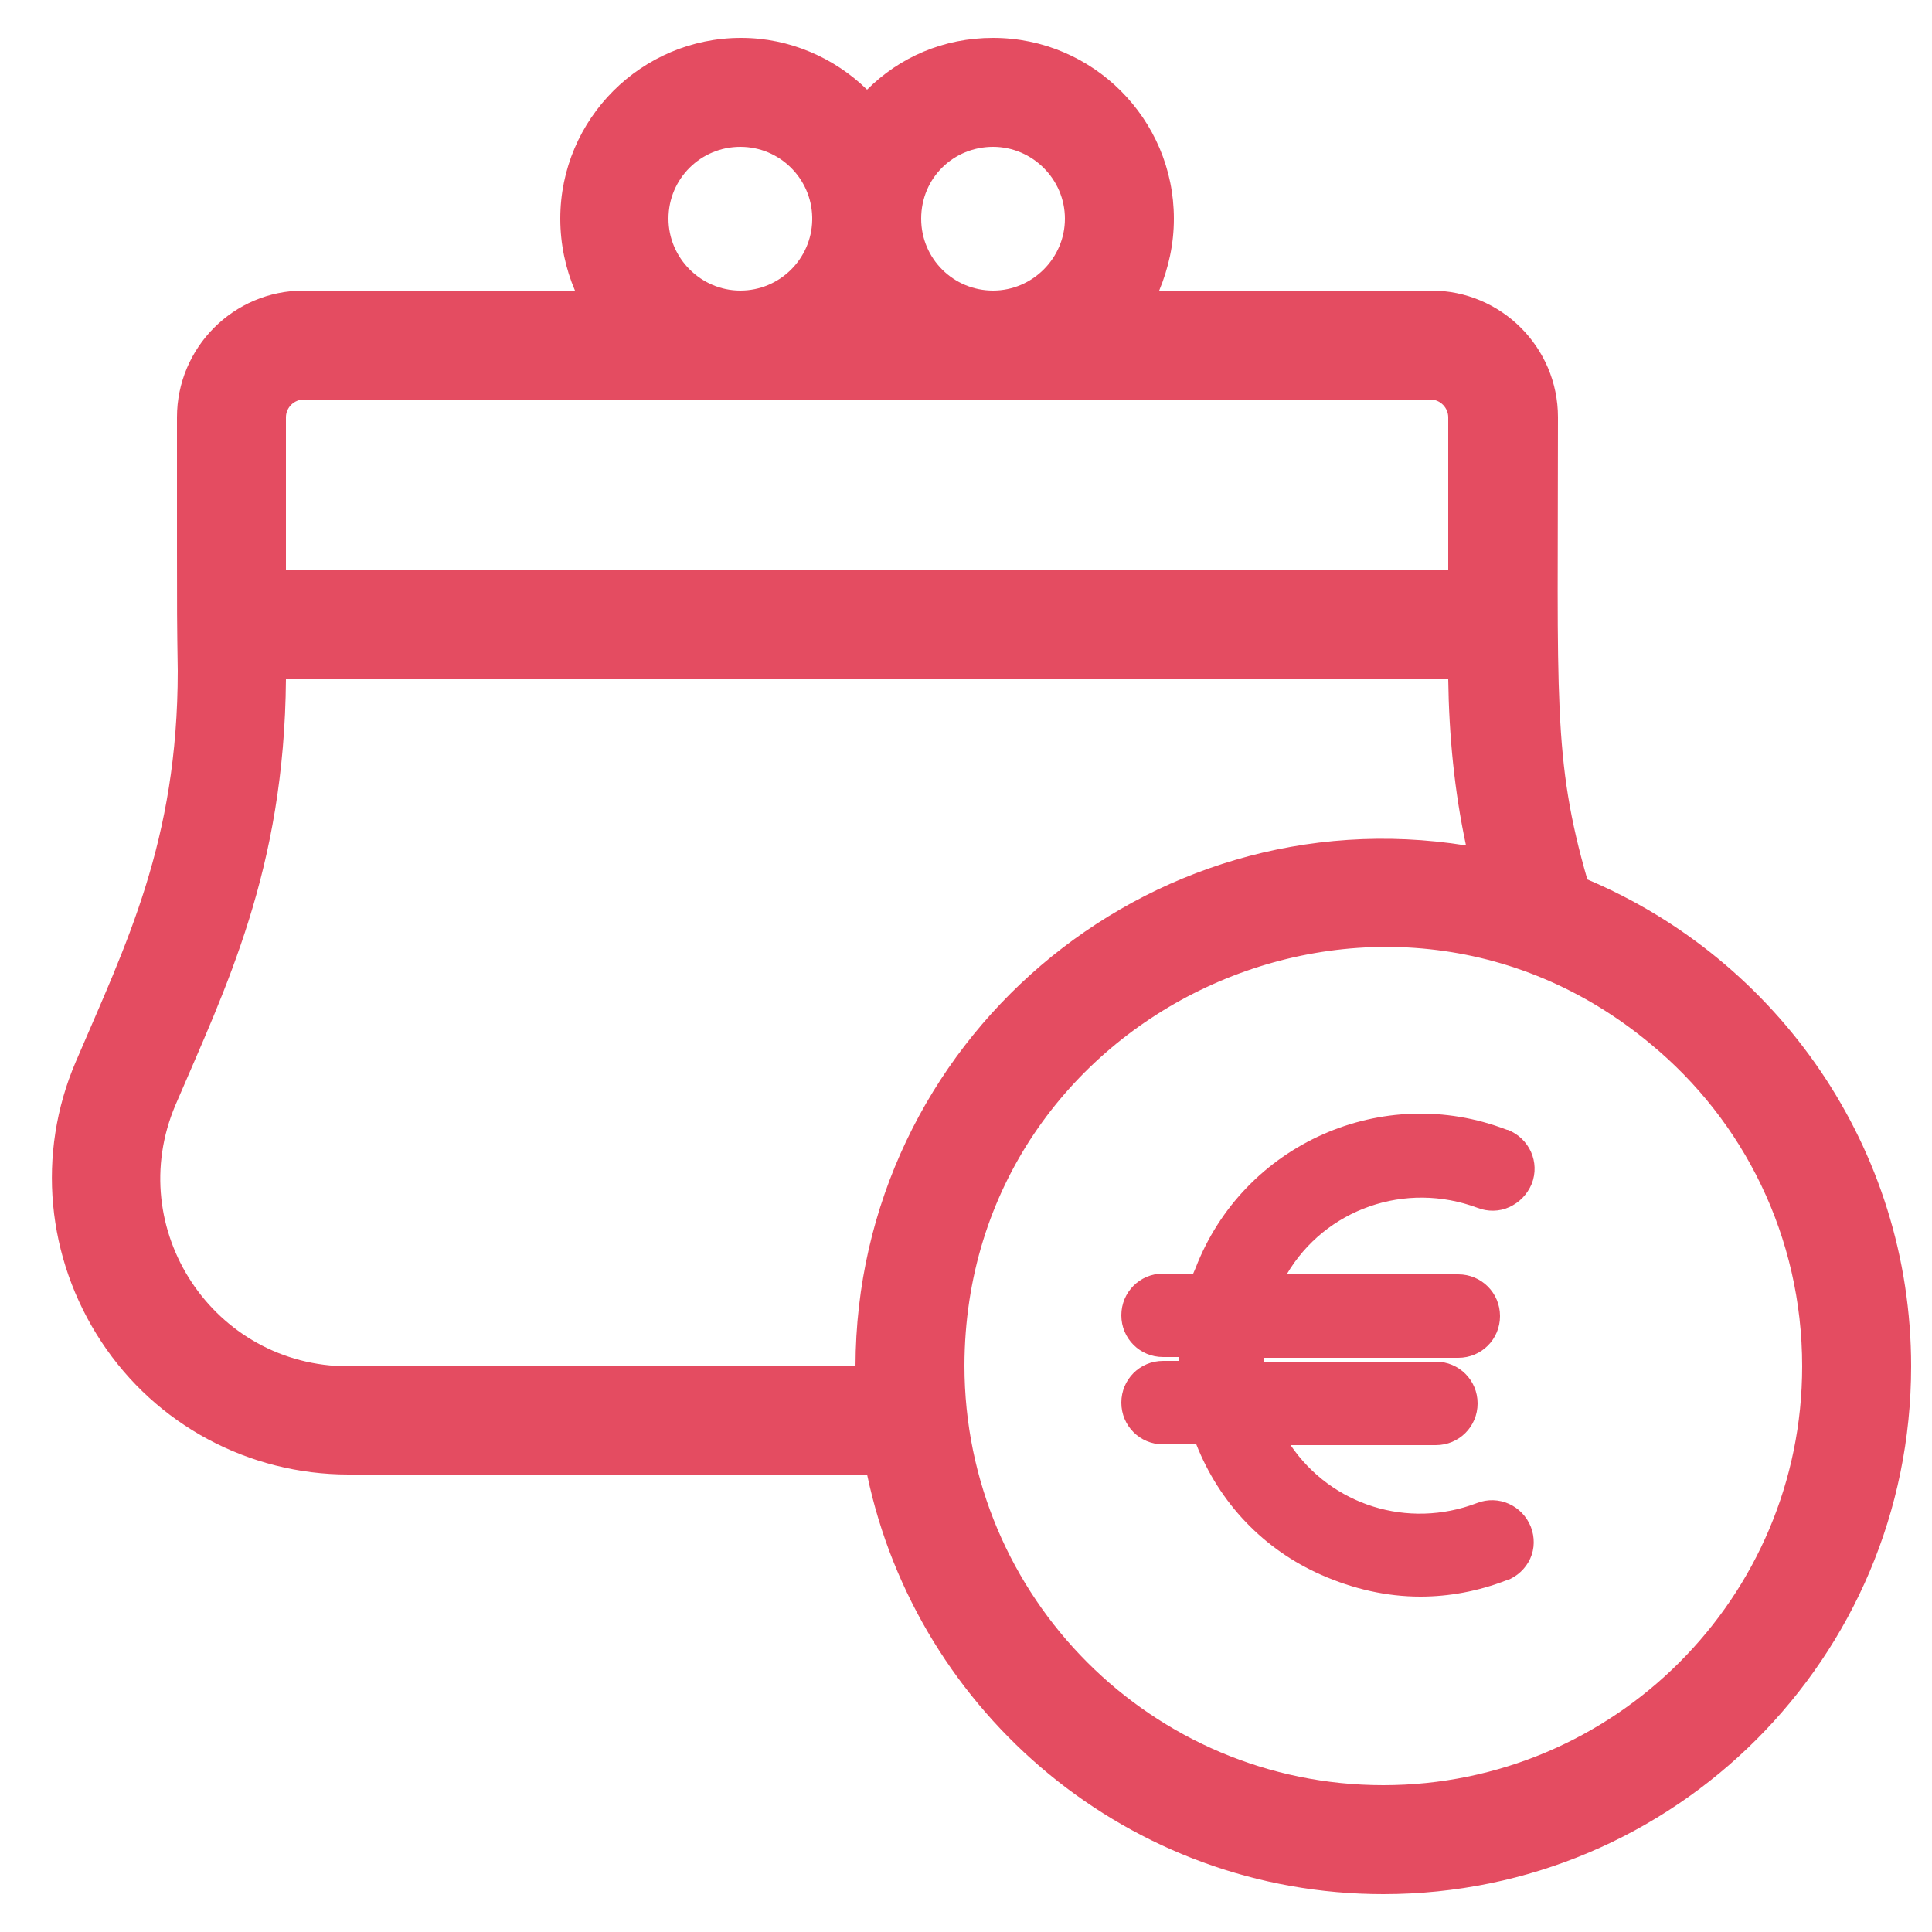
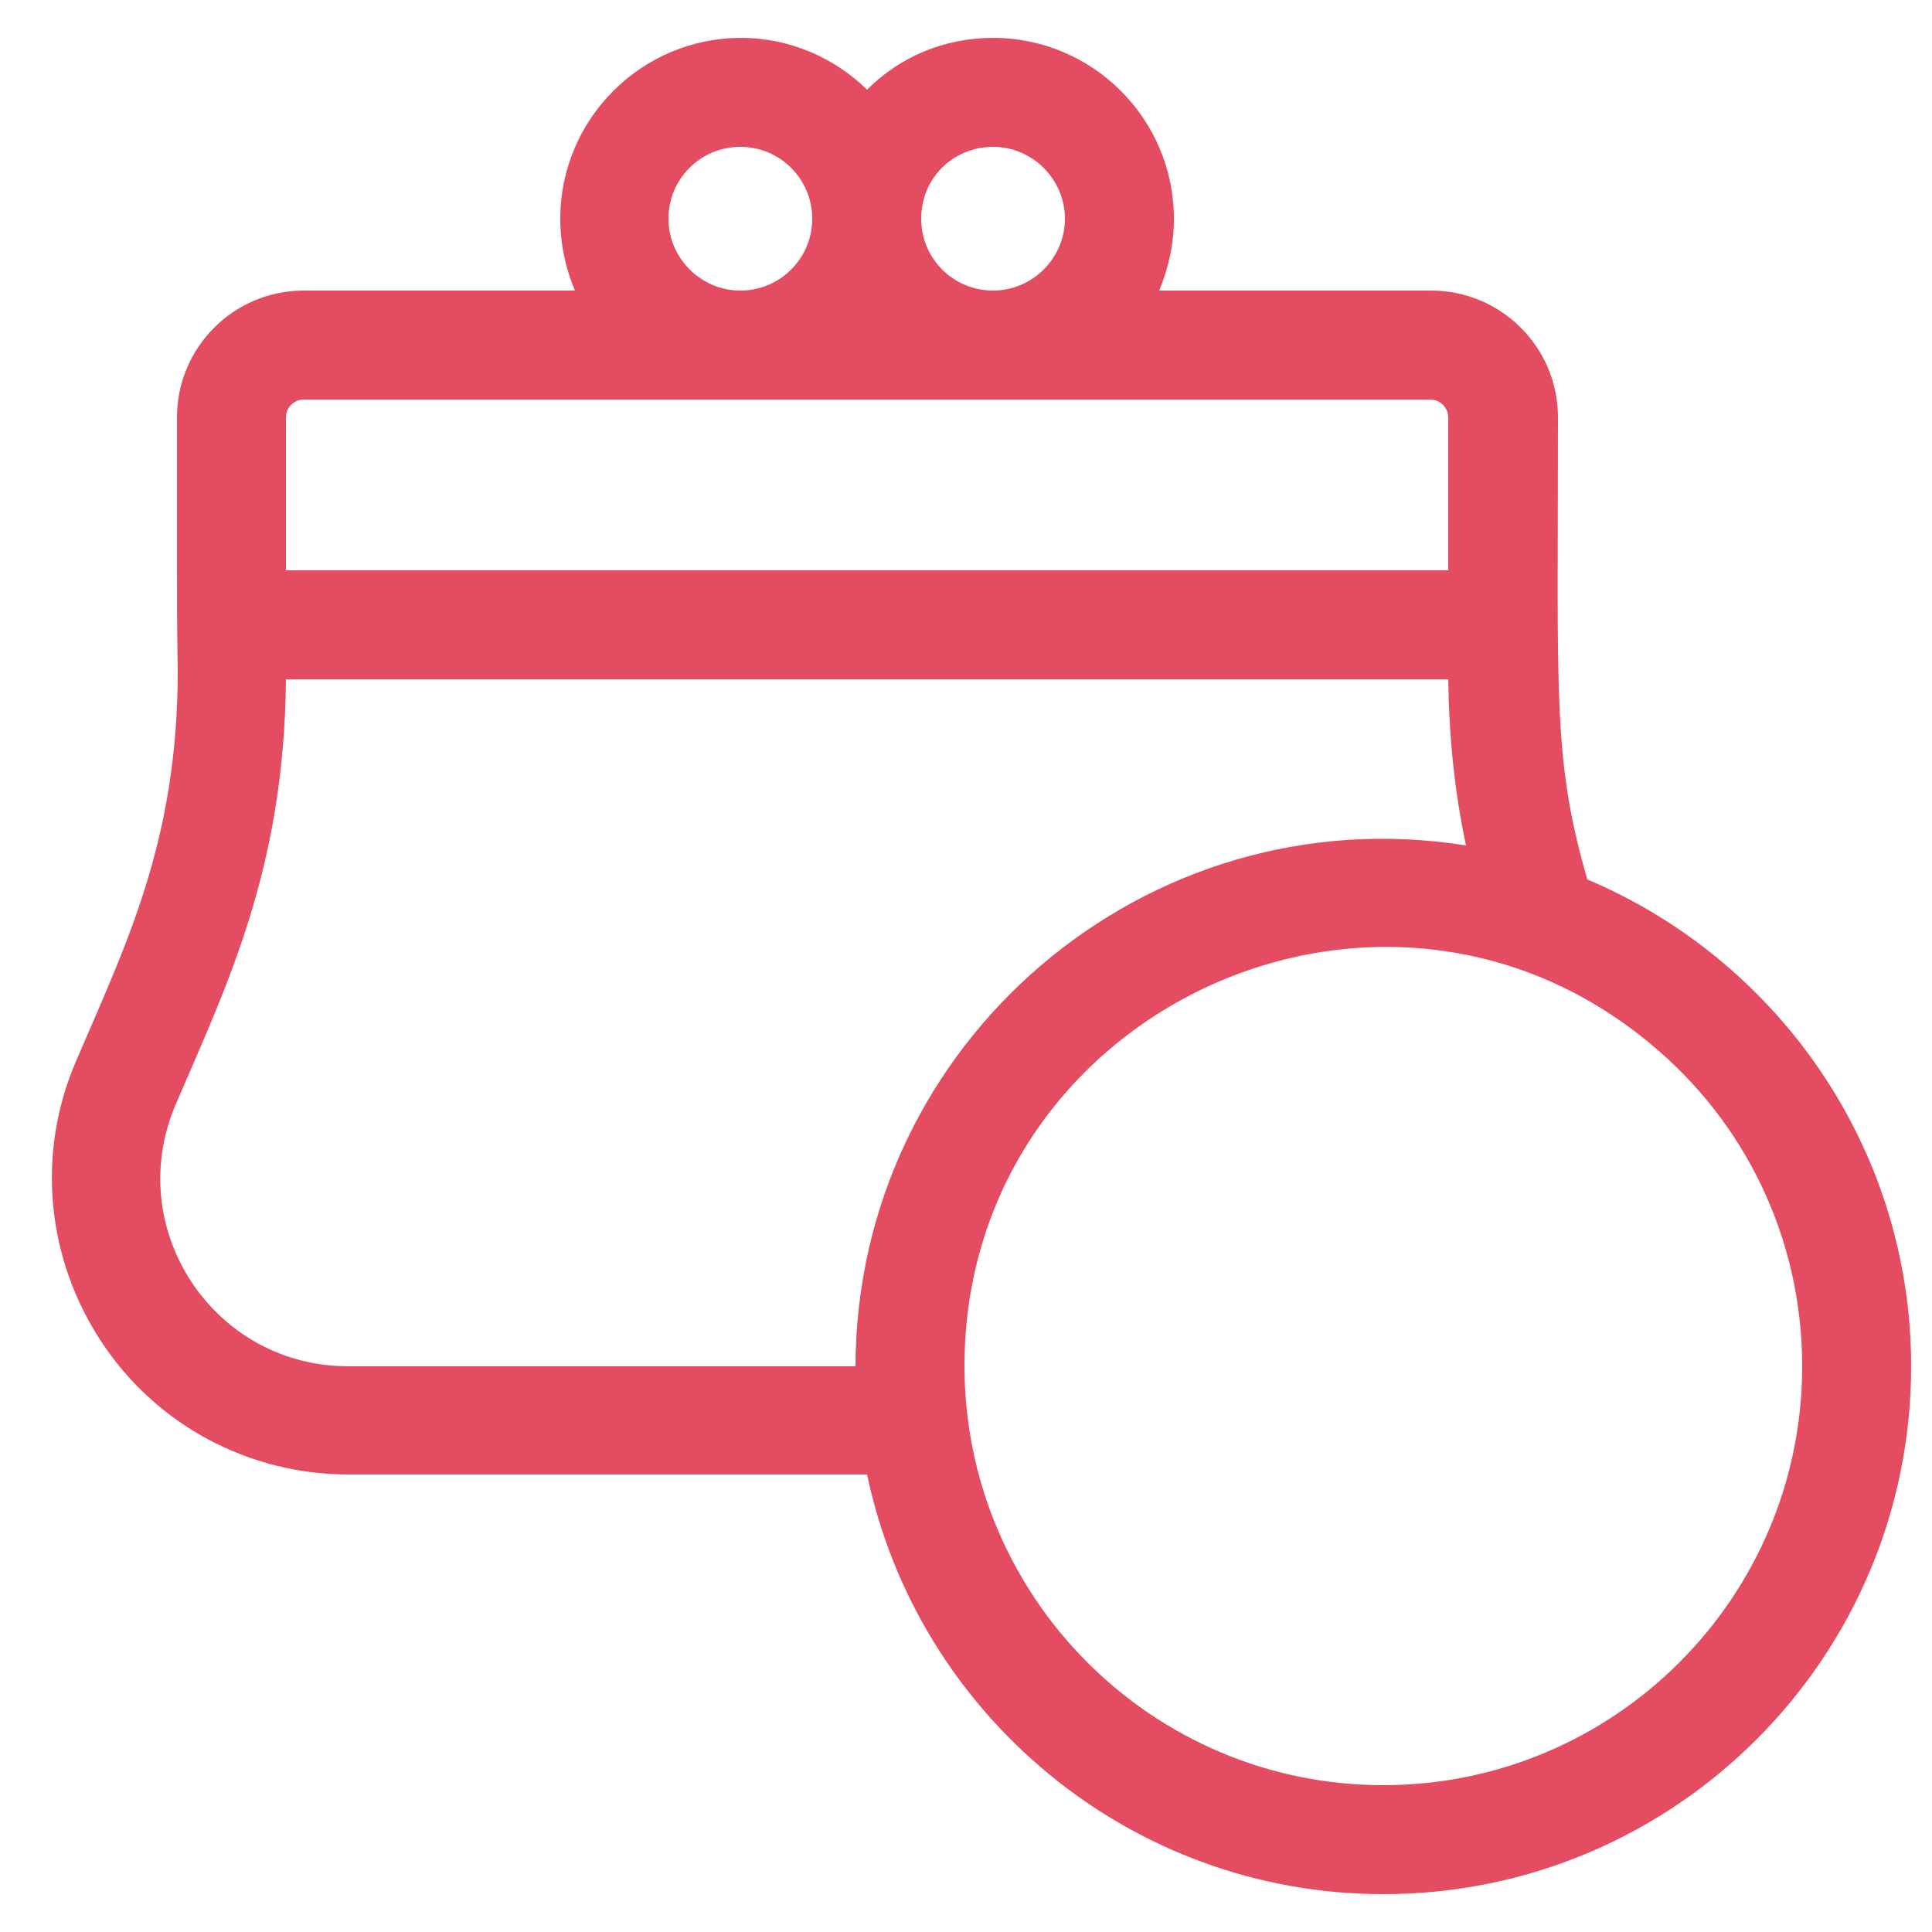
<svg xmlns="http://www.w3.org/2000/svg" version="1.1" id="Laag_1" x="0px" y="0px" viewBox="0 0 250 250" style="enable-background:new 0 0 250 250;" xml:space="preserve">
  <style type="text/css">
	.st0{fill:#E44C61;}
</style>
  <g>
    <path class="st0" d="M205.4,113.8L205.4,113.8c-4.5-15.6-3.8-23.3-3.8-59.8c0-9.1-7.4-16.4-16.4-16.4H150c1.2-2.9,1.9-6,1.9-9.3   c0-12.9-10.5-23.4-23.4-23.4c-6.4,0-12.1,2.5-16.3,6.7c-4.2-4.1-10-6.7-16.3-6.7c-12.9,0-23.4,10.5-23.4,23.4   c0,3.3,0.7,6.5,1.9,9.3H39.3c-9.1,0-16.4,7.4-16.4,16.4c0,32.4,0,24.6,0.1,32.8c0,22.1-6.7,35.4-13.2,50.6   c-5.1,11.9-3.8,25.4,3.3,36.2c7.1,10.8,19.1,17.2,32,17.2h67.1c6.5,31,34,54.3,66.8,54.3c37.7,0,68.3-30.6,68.3-68.3   C247.3,148.5,230,124.2,205.4,113.8z M128.5,19c5.1,0,9.3,4.2,9.3,9.3c0,5.1-4.2,9.3-9.3,9.3c-5.1,0-9.3-4.1-9.3-9.3   C119.2,23,123.4,19,128.5,19z M95.8,19c5.1,0,9.2,4.1,9.3,9.1c0,0.1,0,0.3,0,0.4c-0.1,5-4.2,9.1-9.3,9.1c-5.1,0-9.3-4.2-9.3-9.3   C86.5,23.1,90.7,19,95.8,19z M37,54c0-1.3,1.1-2.3,2.3-2.3h145.8c1.3,0,2.3,1.1,2.3,2.3v19.8H37V54z M110.7,176.8H45.1   c-17.5,0-29.2-17.8-22.4-33.8c6.5-15.2,14.1-30.4,14.3-55.1h150.4c0.1,7.3,0.8,14.5,2.3,21.5C148.3,102.8,110.8,134.9,110.7,176.8z    M179,231L179,231c-29.9,0-54.2-24.3-54.2-54.3c0.1-45.9,53.8-70.8,88.8-41.6c12,9.9,19.6,24.9,19.6,41.7   C233.2,206.7,208.9,231,179,231z" />
-     <path class="st0" d="M191.2,156.3c1.3,0.5,2.8,0.5,4.1-0.1c1.3-0.6,2.3-1.6,2.9-3c1.1-2.8-0.3-5.9-3.1-7l-0.1,0   c-16-6.2-34.1,1.8-40.3,17.9c-0.1,0.2-0.2,0.5-0.3,0.7h-3.9c-3,0-5.4,2.4-5.4,5.4s2.4,5.4,5.4,5.4h2.1c0,0.2,0,0.3,0,0.5h-2.1   c-3,0-5.4,2.4-5.4,5.4s2.4,5.4,5.4,5.4h4.3c3,7.6,8.7,13.6,16.2,16.9c4.1,1.8,8.4,2.8,12.8,2.8c3.7,0,7.5-0.7,11.1-2.1l0.1,0   c1.3-0.5,2.4-1.5,3-2.8c0.6-1.3,0.6-2.8,0.1-4.1c-1.1-2.8-4.2-4.2-7-3.1c-8.9,3.4-18.8,0.3-24.1-7.5h18.8c3,0,5.4-2.4,5.4-5.4   s-2.4-5.4-5.4-5.4h-22.3c0-0.2,0-0.3,0-0.5h25.2c3,0,5.4-2.4,5.4-5.4s-2.4-5.4-5.4-5.4h-22.2C171.5,156.4,181.9,152.8,191.2,156.3z   " />
  </g>
</svg>